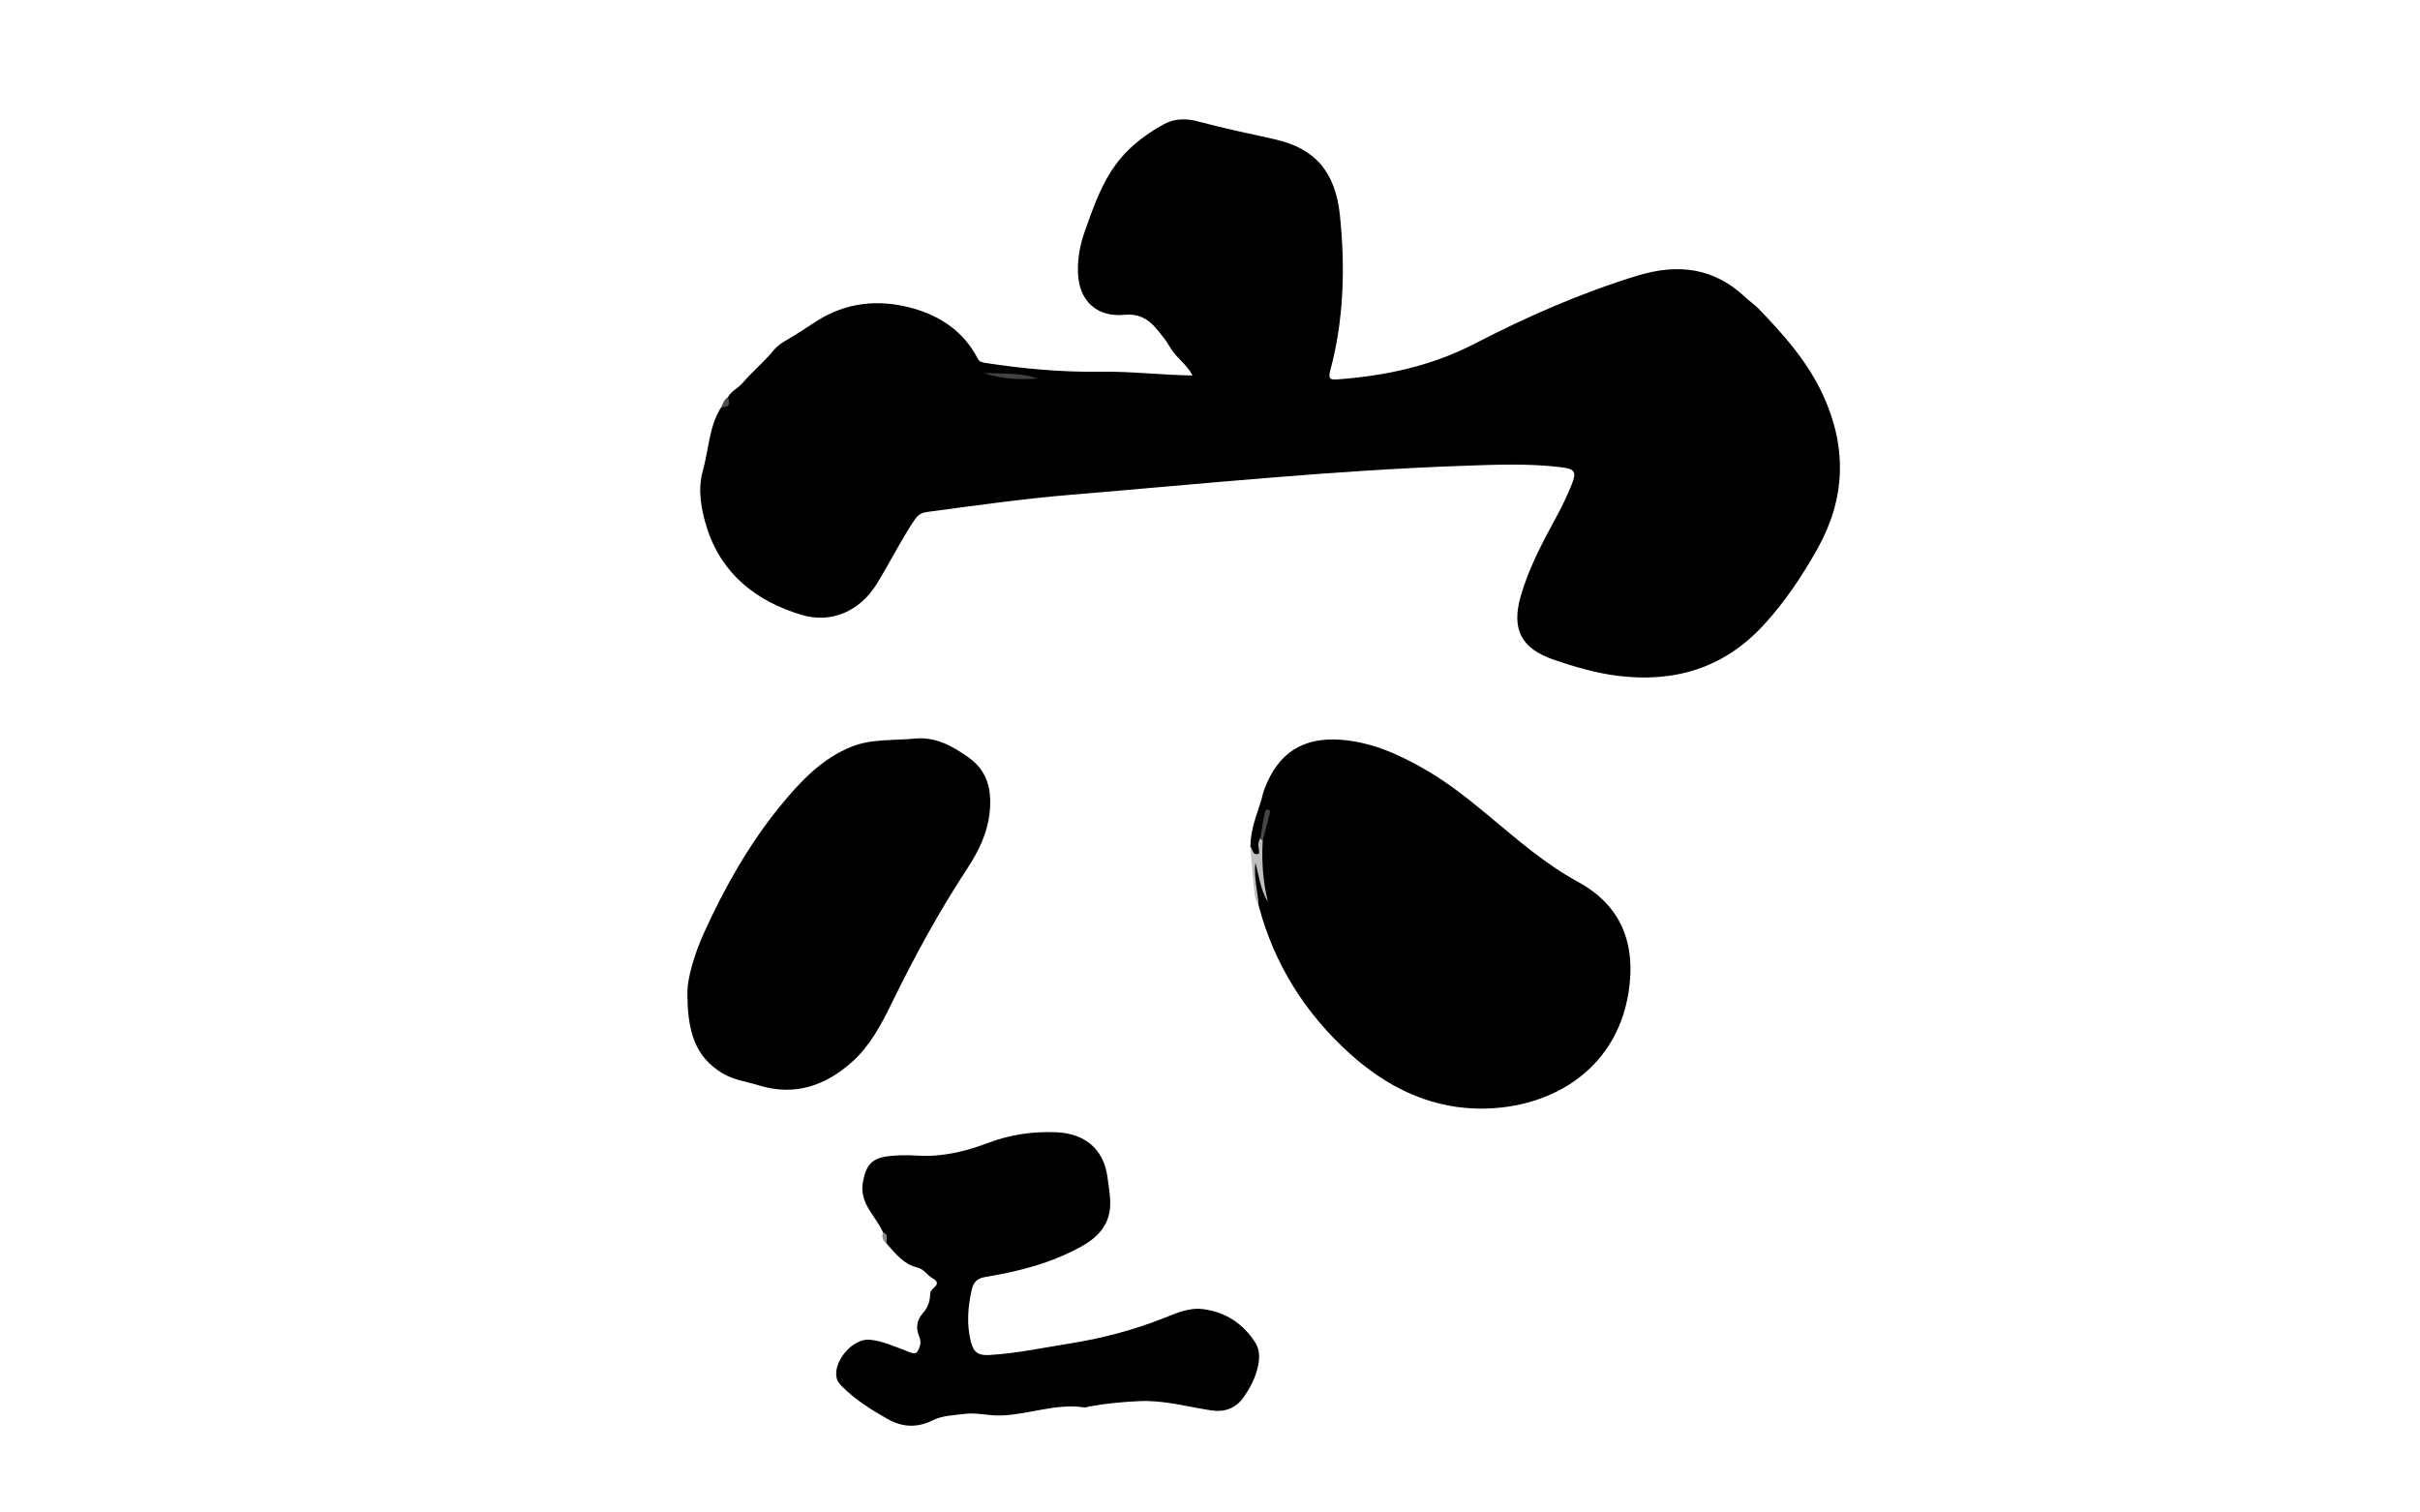
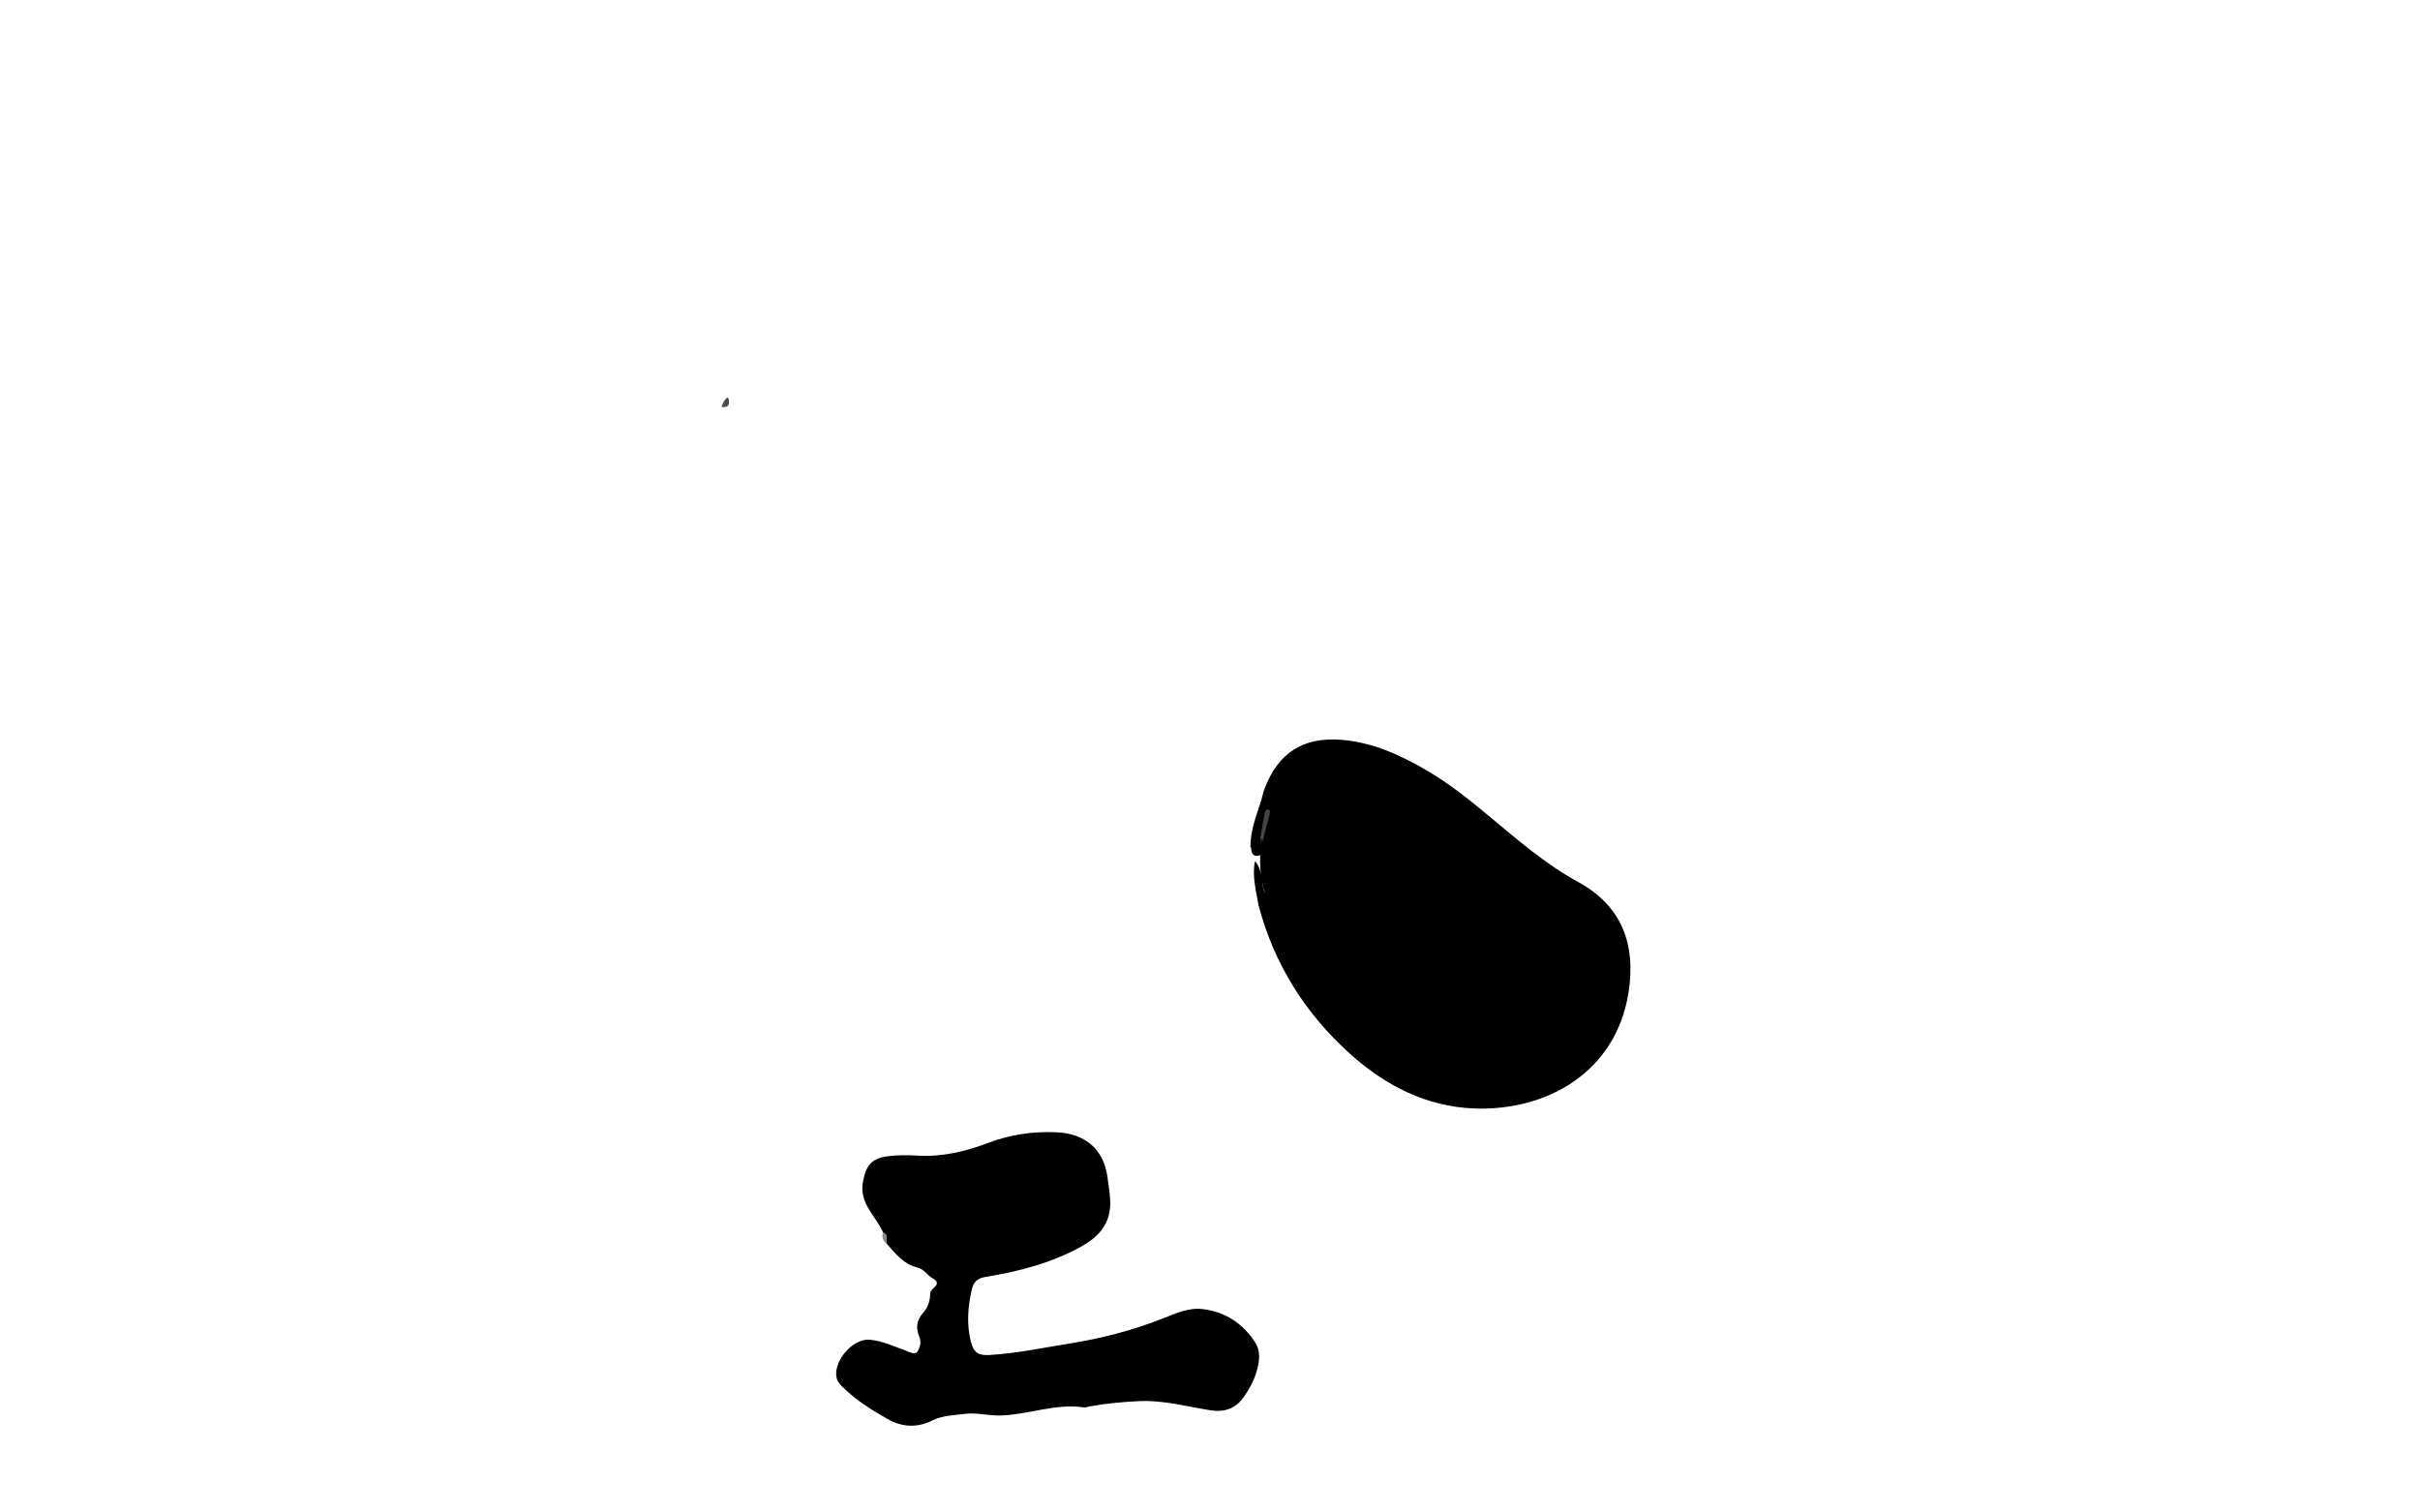
<svg xmlns="http://www.w3.org/2000/svg" version="1.1" id="Layer_1" x="0px" y="0px" viewBox="0 0 600 375" style="enable-background:new 0 0 600 375;" xml:space="preserve">
  <style type="text/css">
	.st0{fill:#BFBFBF;}
	.st1{fill:#4C4C4C;}
	.st2{fill:#888888;}
	.st3{fill:#424242;}
	.st4{fill:#454545;}
</style>
  <g>
-     <path d="M180.48,98.47c0.83-1.58,2.6-2.28,3.59-3.46c2.38-2.83,5.26-5.14,7.59-7.99c0.85-1.04,1.85-1.83,3.04-2.51   c2.65-1.5,5.17-3.22,7.73-4.87c7.4-4.74,15.53-5.53,23.88-3.2c6.98,1.95,12.66,5.83,16.09,12.45c0.43,0.83,1.03,0.95,1.79,1.07   c9.54,1.48,19.14,2.35,28.79,2.2c7.5-0.11,14.94,0.83,22.7,0.93c-1.45-2.82-4.13-4.42-5.58-6.99c-0.97-1.72-2.27-3.28-3.56-4.8   c-1.99-2.34-4.43-3.57-7.67-3.25c-6.85,0.67-11.32-3.34-11.6-10.3c-0.15-3.61,0.5-7.07,1.73-10.51c1.79-5,3.46-9.97,6.35-14.55   c3.36-5.34,7.99-9.05,13.34-11.96c2.55-1.38,5.53-1.39,8.32-0.63c6.35,1.72,12.78,3.02,19.19,4.47c9.89,2.24,14.92,8.1,16.02,18.87   c1.32,12.86,0.99,25.79-2.4,38.42c-0.59,2.18,0.08,2.33,1.87,2.2c11.88-0.89,23.22-3.3,34-8.88c12.93-6.69,26.27-12.55,40.27-16.83   c10.11-3.09,19.03-1.98,26.86,5.43c1.03,0.97,2.23,1.77,3.21,2.78c6.27,6.48,12.2,13.17,16.02,21.52c5.93,12.96,5.51,25.6-1.45,38   c-3.84,6.84-8.18,13.35-13.55,19.12c-9.74,10.47-21.93,14.08-35.82,12.38c-5.45-0.67-10.77-2.22-15.97-4   c-8.14-2.78-10.6-7.61-8.19-15.9c2.06-7.08,5.55-13.53,9.04-19.97c1.33-2.45,2.51-4.98,3.56-7.56c1.29-3.19,0.79-3.88-2.69-4.31   c-7.97-0.97-15.95-0.64-23.94-0.36c-32.56,1.13-64.95,4.49-97.39,7.18c-12.03,1-23.99,2.7-35.95,4.3c-1.49,0.2-2.28,0.92-3.08,2.12   c-3.35,5.04-6.03,10.47-9.19,15.61c-4.17,6.79-11.25,10.04-18.85,7.72c-11.11-3.39-19.7-10.1-23.34-21.63   c-1.42-4.5-2.3-9.47-0.99-14.04c1.45-5.07,1.49-10.54,4.23-15.23c0.12-0.21,0.27-0.4,0.4-0.6   C179.98,100.47,180.2,99.45,180.48,98.47z" />
    <path d="M310.02,209.96c0-3.88,1.36-7.49,2.54-11.09c0.36-1.09,0.55-2.22,0.96-3.3c3.37-8.88,9.49-12.9,19.11-12.14   c7.8,0.62,14.74,3.85,21.38,7.75c5.47,3.21,10.36,7.16,15.25,11.22c7,5.82,13.87,11.83,22,16.26   c10.64,5.79,14.43,15.26,12.51,27.41c-3.14,19.88-20.37,29.44-38.29,28.76c-11.79-0.45-21.99-5.66-30.71-13.5   c-11.16-10.04-18.88-22.28-22.73-36.87c-0.6-3.6-1.65-7.16-0.9-10.93c2.14,2.27,1.29,5.48,2.59,8.06   c-1.53-4.15-1.38-8.41-1.2-12.67c0.65-2.05,0.69-4.24,1.4-6.28c-0.58,1.78-0.83,3.64-1.15,5.48c-0.45,0.76-0.2,1.61-0.31,2.41   c-0.08,0.57,0.51,1.45-0.49,1.64c-0.92,0.18-1.58-0.29-1.72-1.29C310.23,210.56,310.24,210.23,310.02,209.96z" />
-     <path d="M170.44,245.61c0.07-3.05,1.6-8.81,4.1-14.32c5.08-11.19,11.16-21.95,18.86-31.39c4.81-5.89,10.35-11.92,18-14.88   c3.36-1.3,6.89-1.41,10.42-1.61c1.64-0.09,3.3-0.12,4.91-0.28c5.21-0.52,9.34,1.8,13.33,4.61c4.54,3.2,5.81,7.59,5.37,13.04   c-0.45,5.57-2.75,10.22-5.7,14.7c-7,10.66-13.07,21.83-18.66,33.28c-2.57,5.26-5.34,10.48-9.7,14.42c-6.6,5.97-14.3,8.69-23.2,5.93   c-3.06-0.95-6.31-1.34-9.13-3.06C172.47,262.07,170.32,255.92,170.44,245.61z" />
    <path d="M218.94,305.57c-1.8-4.13-6-7.19-4.98-12.59c0.78-4.11,2.16-5.8,6.3-6.32c2.41-0.3,4.79-0.28,7.21-0.14   c6.09,0.37,11.89-1.01,17.54-3.16c5.45-2.07,11.08-2.88,16.9-2.63c6.9,0.29,11.75,4,12.68,11.22c0.32,2.45,0.81,4.94,0.64,7.37   c-0.33,4.54-3.14,7.5-7,9.66c-7.46,4.17-15.58,6.25-23.9,7.62c-2.1,0.35-2.96,1.27-3.41,3.2c-0.97,4.27-1.29,8.53-0.22,12.82   c0.66,2.66,1.83,3.5,4.54,3.34c6.75-0.39,13.33-1.8,19.99-2.86c7.94-1.26,15.63-3.28,23.05-6.19c3.3-1.29,6.46-2.79,10.01-2.33   c5.57,0.72,9.95,3.6,12.96,8.34c1.27,2,1.05,4.35,0.47,6.56c-0.65,2.52-1.89,4.81-3.37,6.93c-1.97,2.81-4.77,3.78-8.09,3.27   c-5.91-0.91-11.7-2.57-17.79-2.29c-4.17,0.19-8.3,0.58-12.4,1.32c-0.41,0.07-0.83,0.3-1.22,0.24c-7.05-1.06-13.72,1.76-20.64,2   c-3.1,0.11-6.13-0.81-9.23-0.38c-2.61,0.36-5.29,0.37-7.73,1.58c-3.75,1.86-7.42,1.79-11.12-0.29c-4.06-2.29-7.99-4.74-11.31-8.06   c-0.59-0.59-1.15-1.2-1.37-2.05c-1.04-4.11,3.94-9.98,8.18-9.59c3.11,0.29,5.92,1.61,8.81,2.66c0.95,0.35,2.39,1.21,2.96,0.35   c0.67-1,1.15-2.35,0.46-3.94c-0.82-1.9-0.62-3.94,1.01-5.72c0.9-0.98,1.51-2.33,1.68-3.75c0.05-0.41,0.05-0.83,0.1-1.24   c0.15-1.22,3.26-2.09,0.51-3.62c-1.35-0.76-2.02-2.25-3.79-2.66c-3.26-0.74-5.3-3.38-7.43-5.76   C219.1,307.7,219.78,306.37,218.94,305.57z" />
-     <path class="st0" d="M310.02,209.96c0.68,0.63,0.46,2.3,2.16,1.68c0.04-1.17-0.57-2.53,0.26-3.77c0.48-0.04,0.72,0.14,0.63,0.65   c-0.3,5.08,0.07,10.1,1.29,15.09c-1.88-2.96-2.17-6.41-3.1-9.68c-0.48,3.6,0.62,7.03,0.79,10.54c-1.2-1.81-1.05-3.92-1.29-5.93   C310.42,215.69,310.26,212.82,310.02,209.96z" />
    <path class="st1" d="M180.48,98.47c0.56,1.53,0.46,2.62-1.59,2.46C179.17,99.95,179.6,99.06,180.48,98.47z" />
    <path class="st2" d="M218.94,305.57c1.66,0.51,0.51,2.01,1.03,2.93C218.94,307.76,218.55,306.8,218.94,305.57z" />
-     <path class="st3" d="M243.74,92.46c4.52,0.26,9.13-0.18,13.52,1.4C252.68,94.18,248.15,93.96,243.74,92.46z" />
    <path class="st4" d="M313.07,208.51c-0.21-0.22-0.42-0.43-0.63-0.65c0.37-2.11,0.72-4.22,1.12-6.32c0.09-0.49,0.41-1.03,1.01-0.79   c0.43,0.17,0.32,0.68,0.21,1.1C314.2,204.07,313.64,206.29,313.07,208.51z" />
  </g>
</svg>